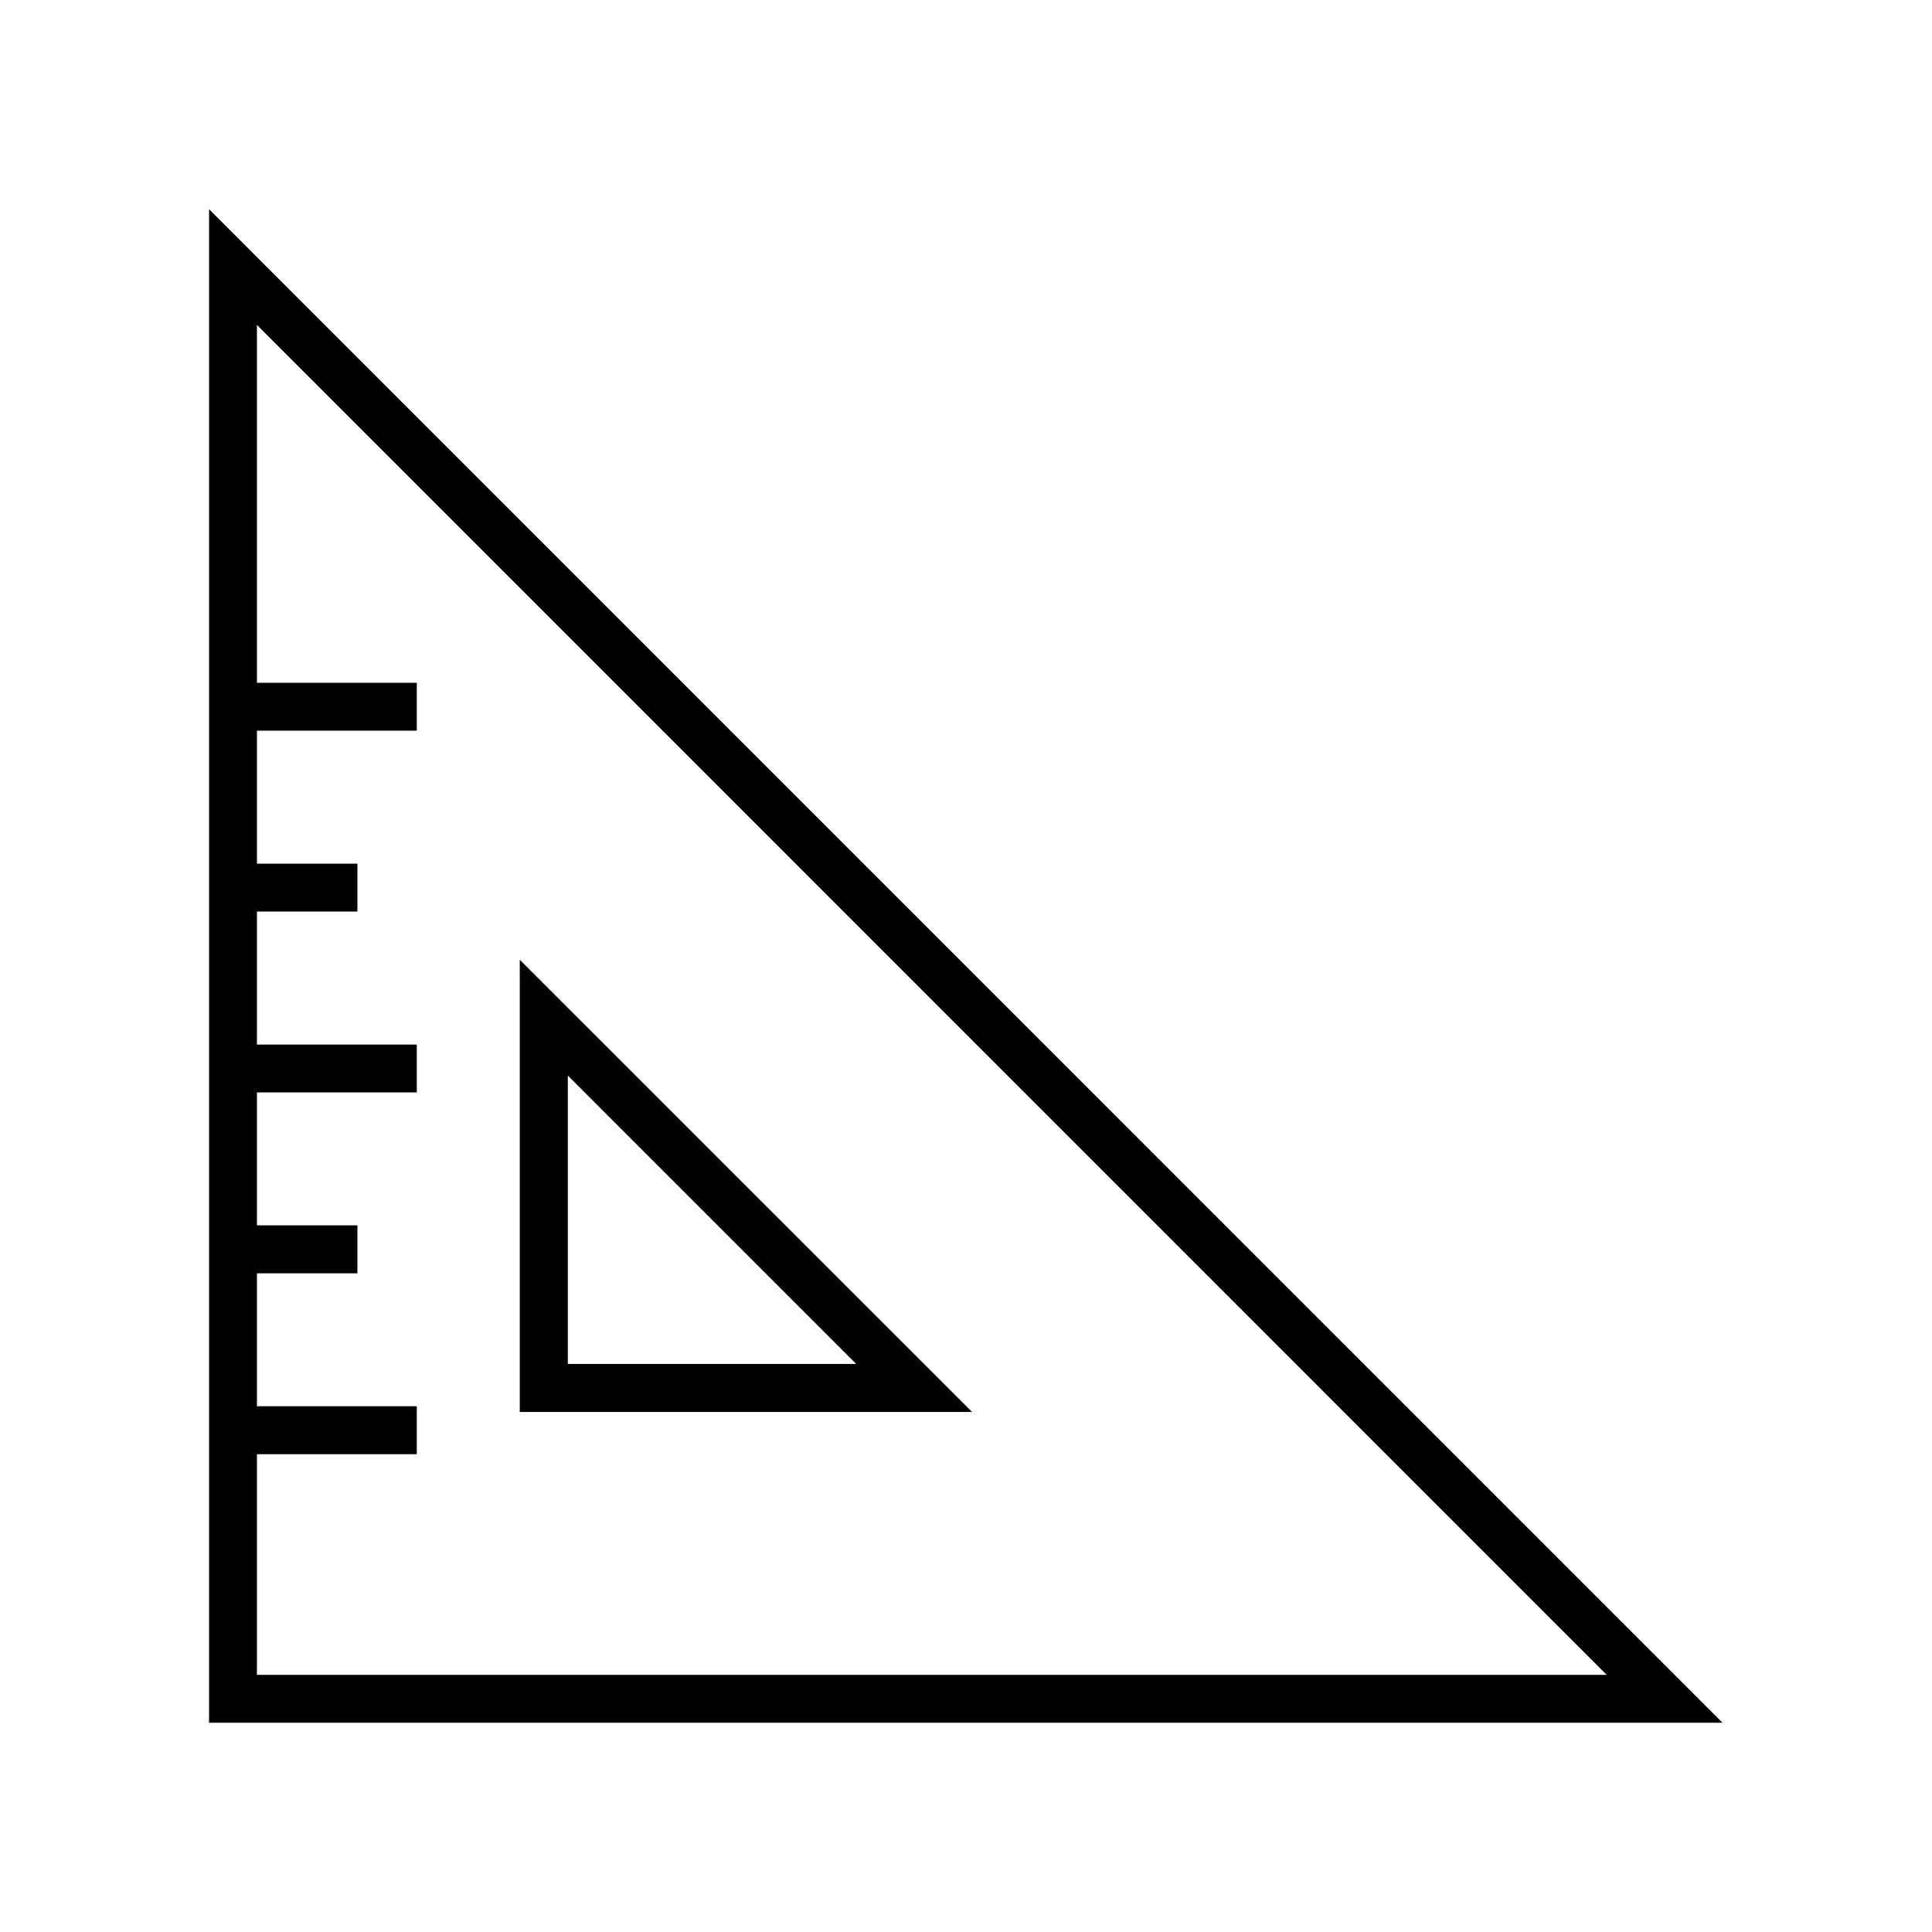
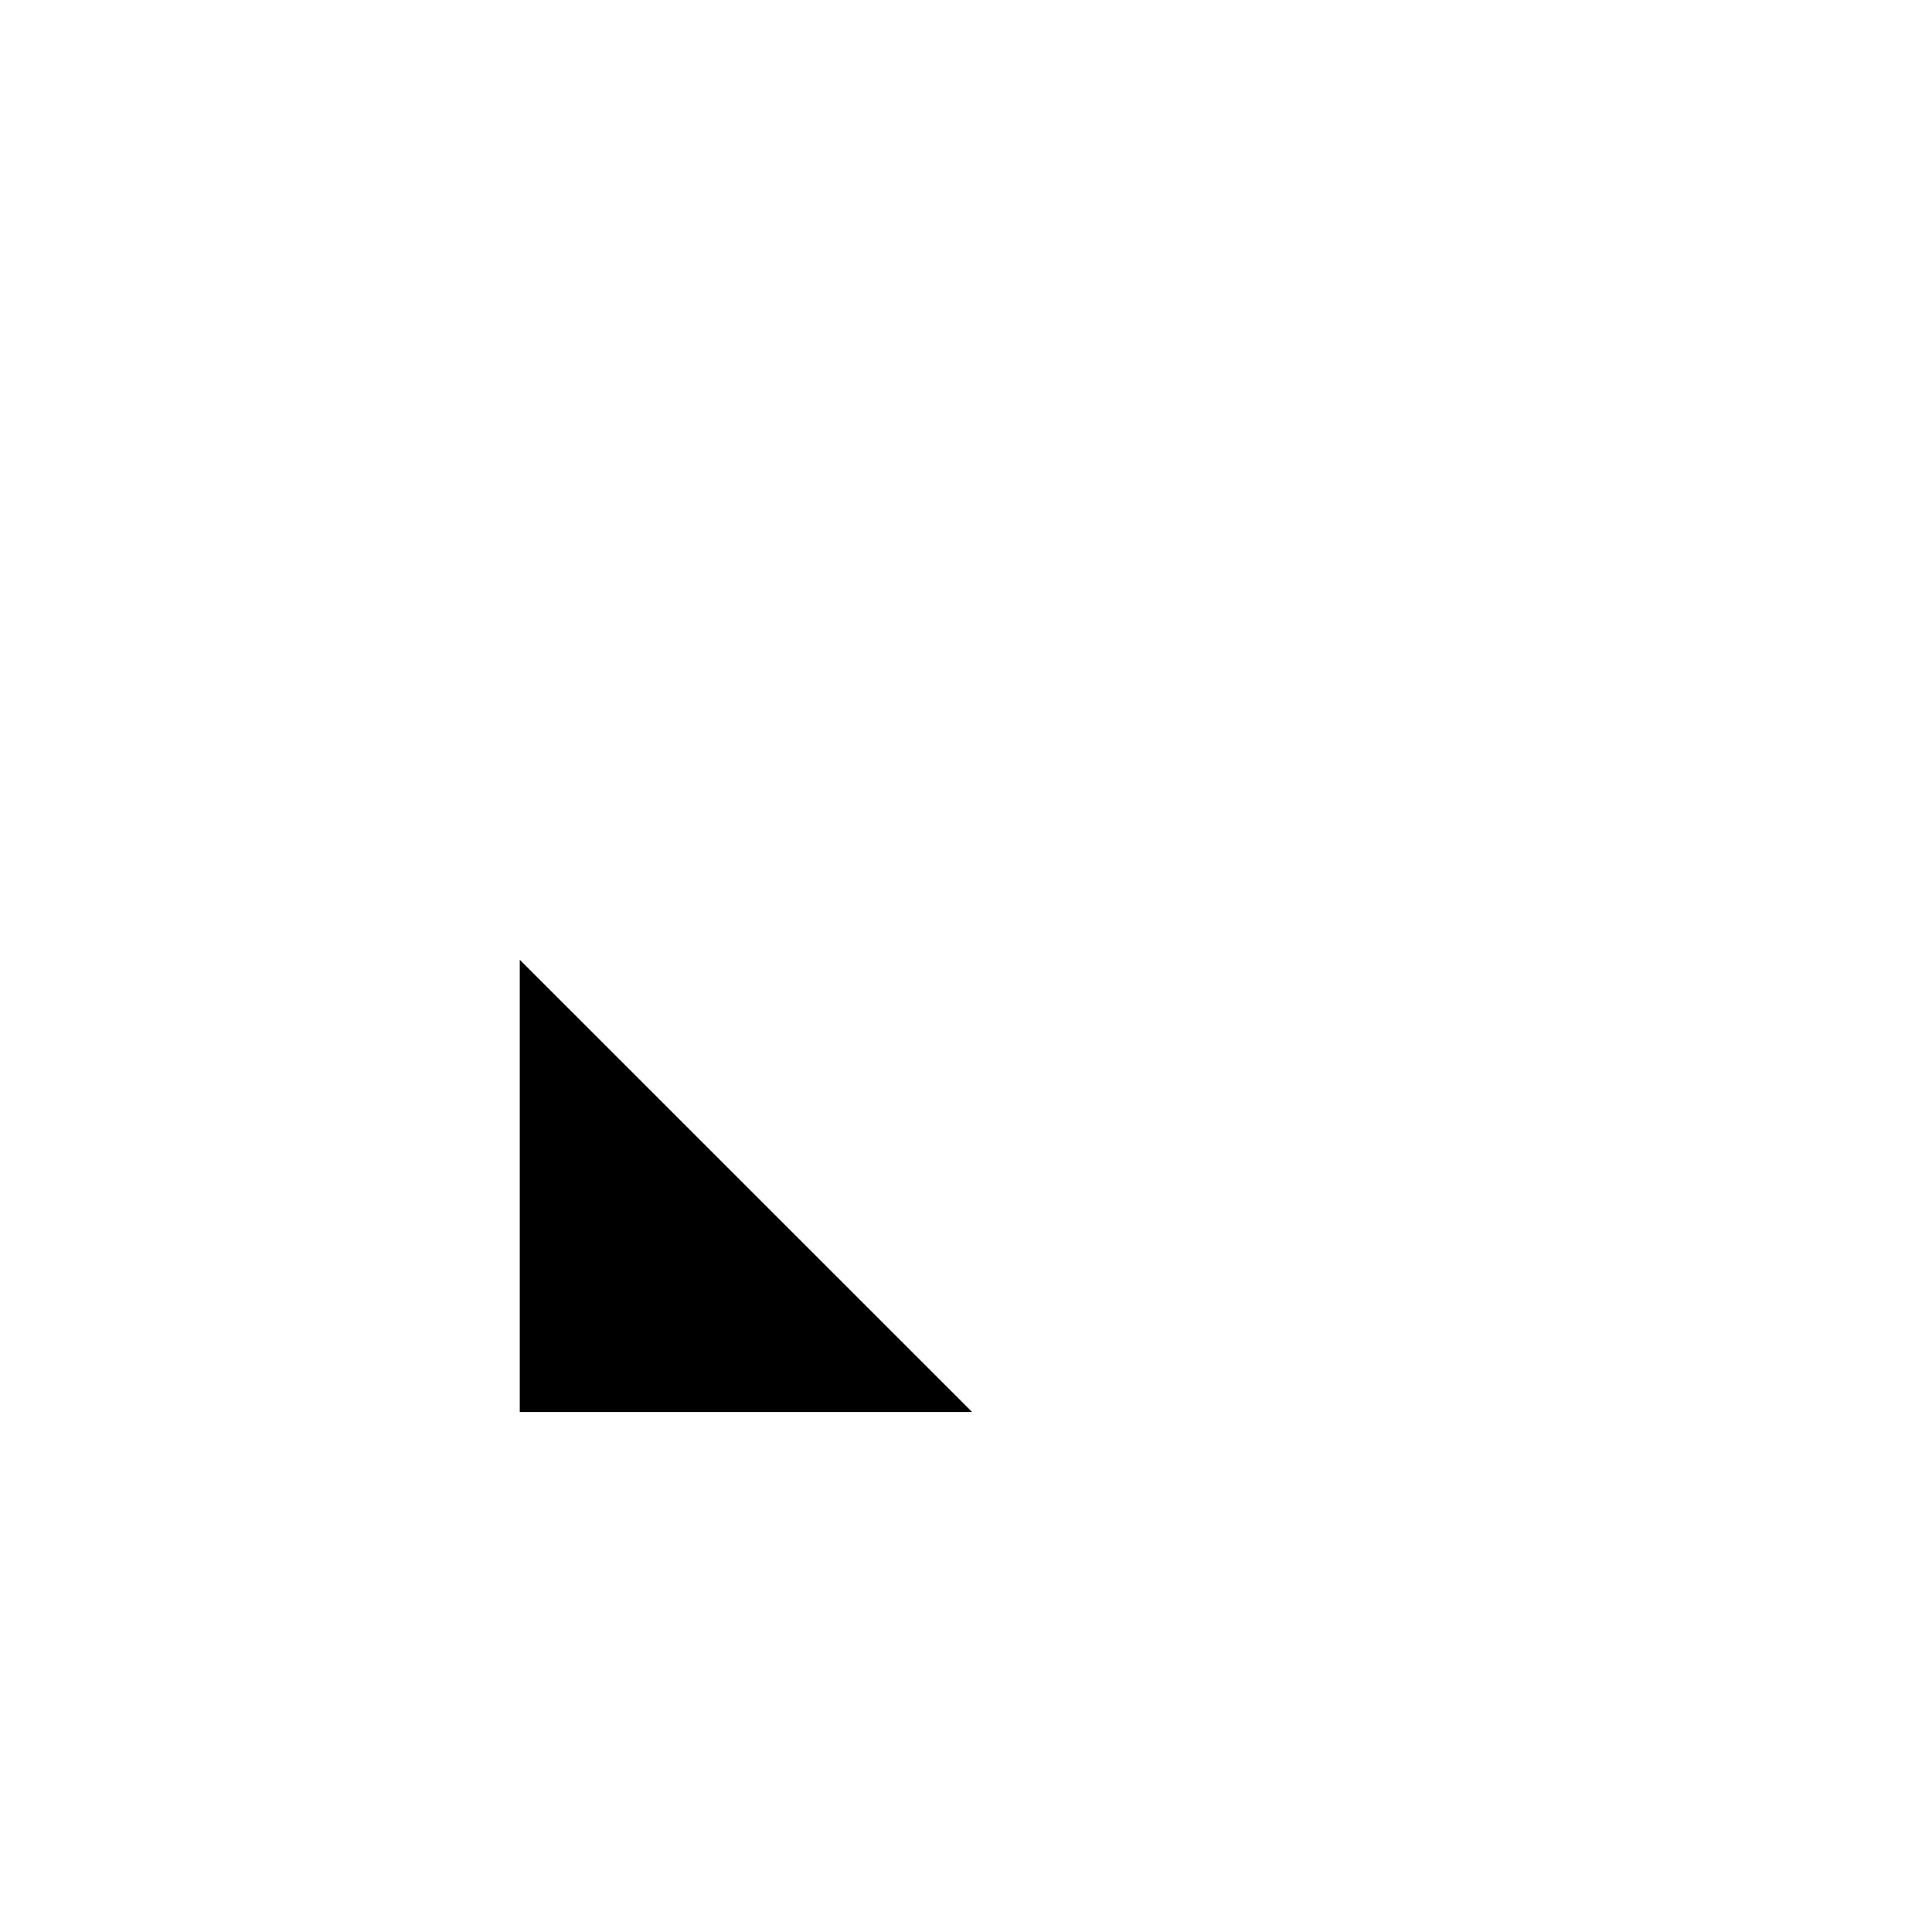
<svg xmlns="http://www.w3.org/2000/svg" fill="#000000" width="800px" height="800px" version="1.1" viewBox="144 144 512 512">
  <g fill-rule="evenodd">
-     <path d="m294.48 429.04 76.418 76.422h-76.418zm-12.734-30.691v119.83h119.86z" />
-     <path d="m212.09 230.11 357.71 357.75h-357.71v-58.488h42.367v-12.711h-42.367v-35.223h26.625v-12.707h-26.625v-35.223h42.367v-12.688h-42.367v-35.25h26.625v-12.688h-26.625v-35.25h42.367v-12.684h-42.367zm-12.684-30.664v401.09h401.07z" />
+     <path d="m294.48 429.04 76.418 76.422zm-12.734-30.691v119.83h119.86z" />
  </g>
</svg>